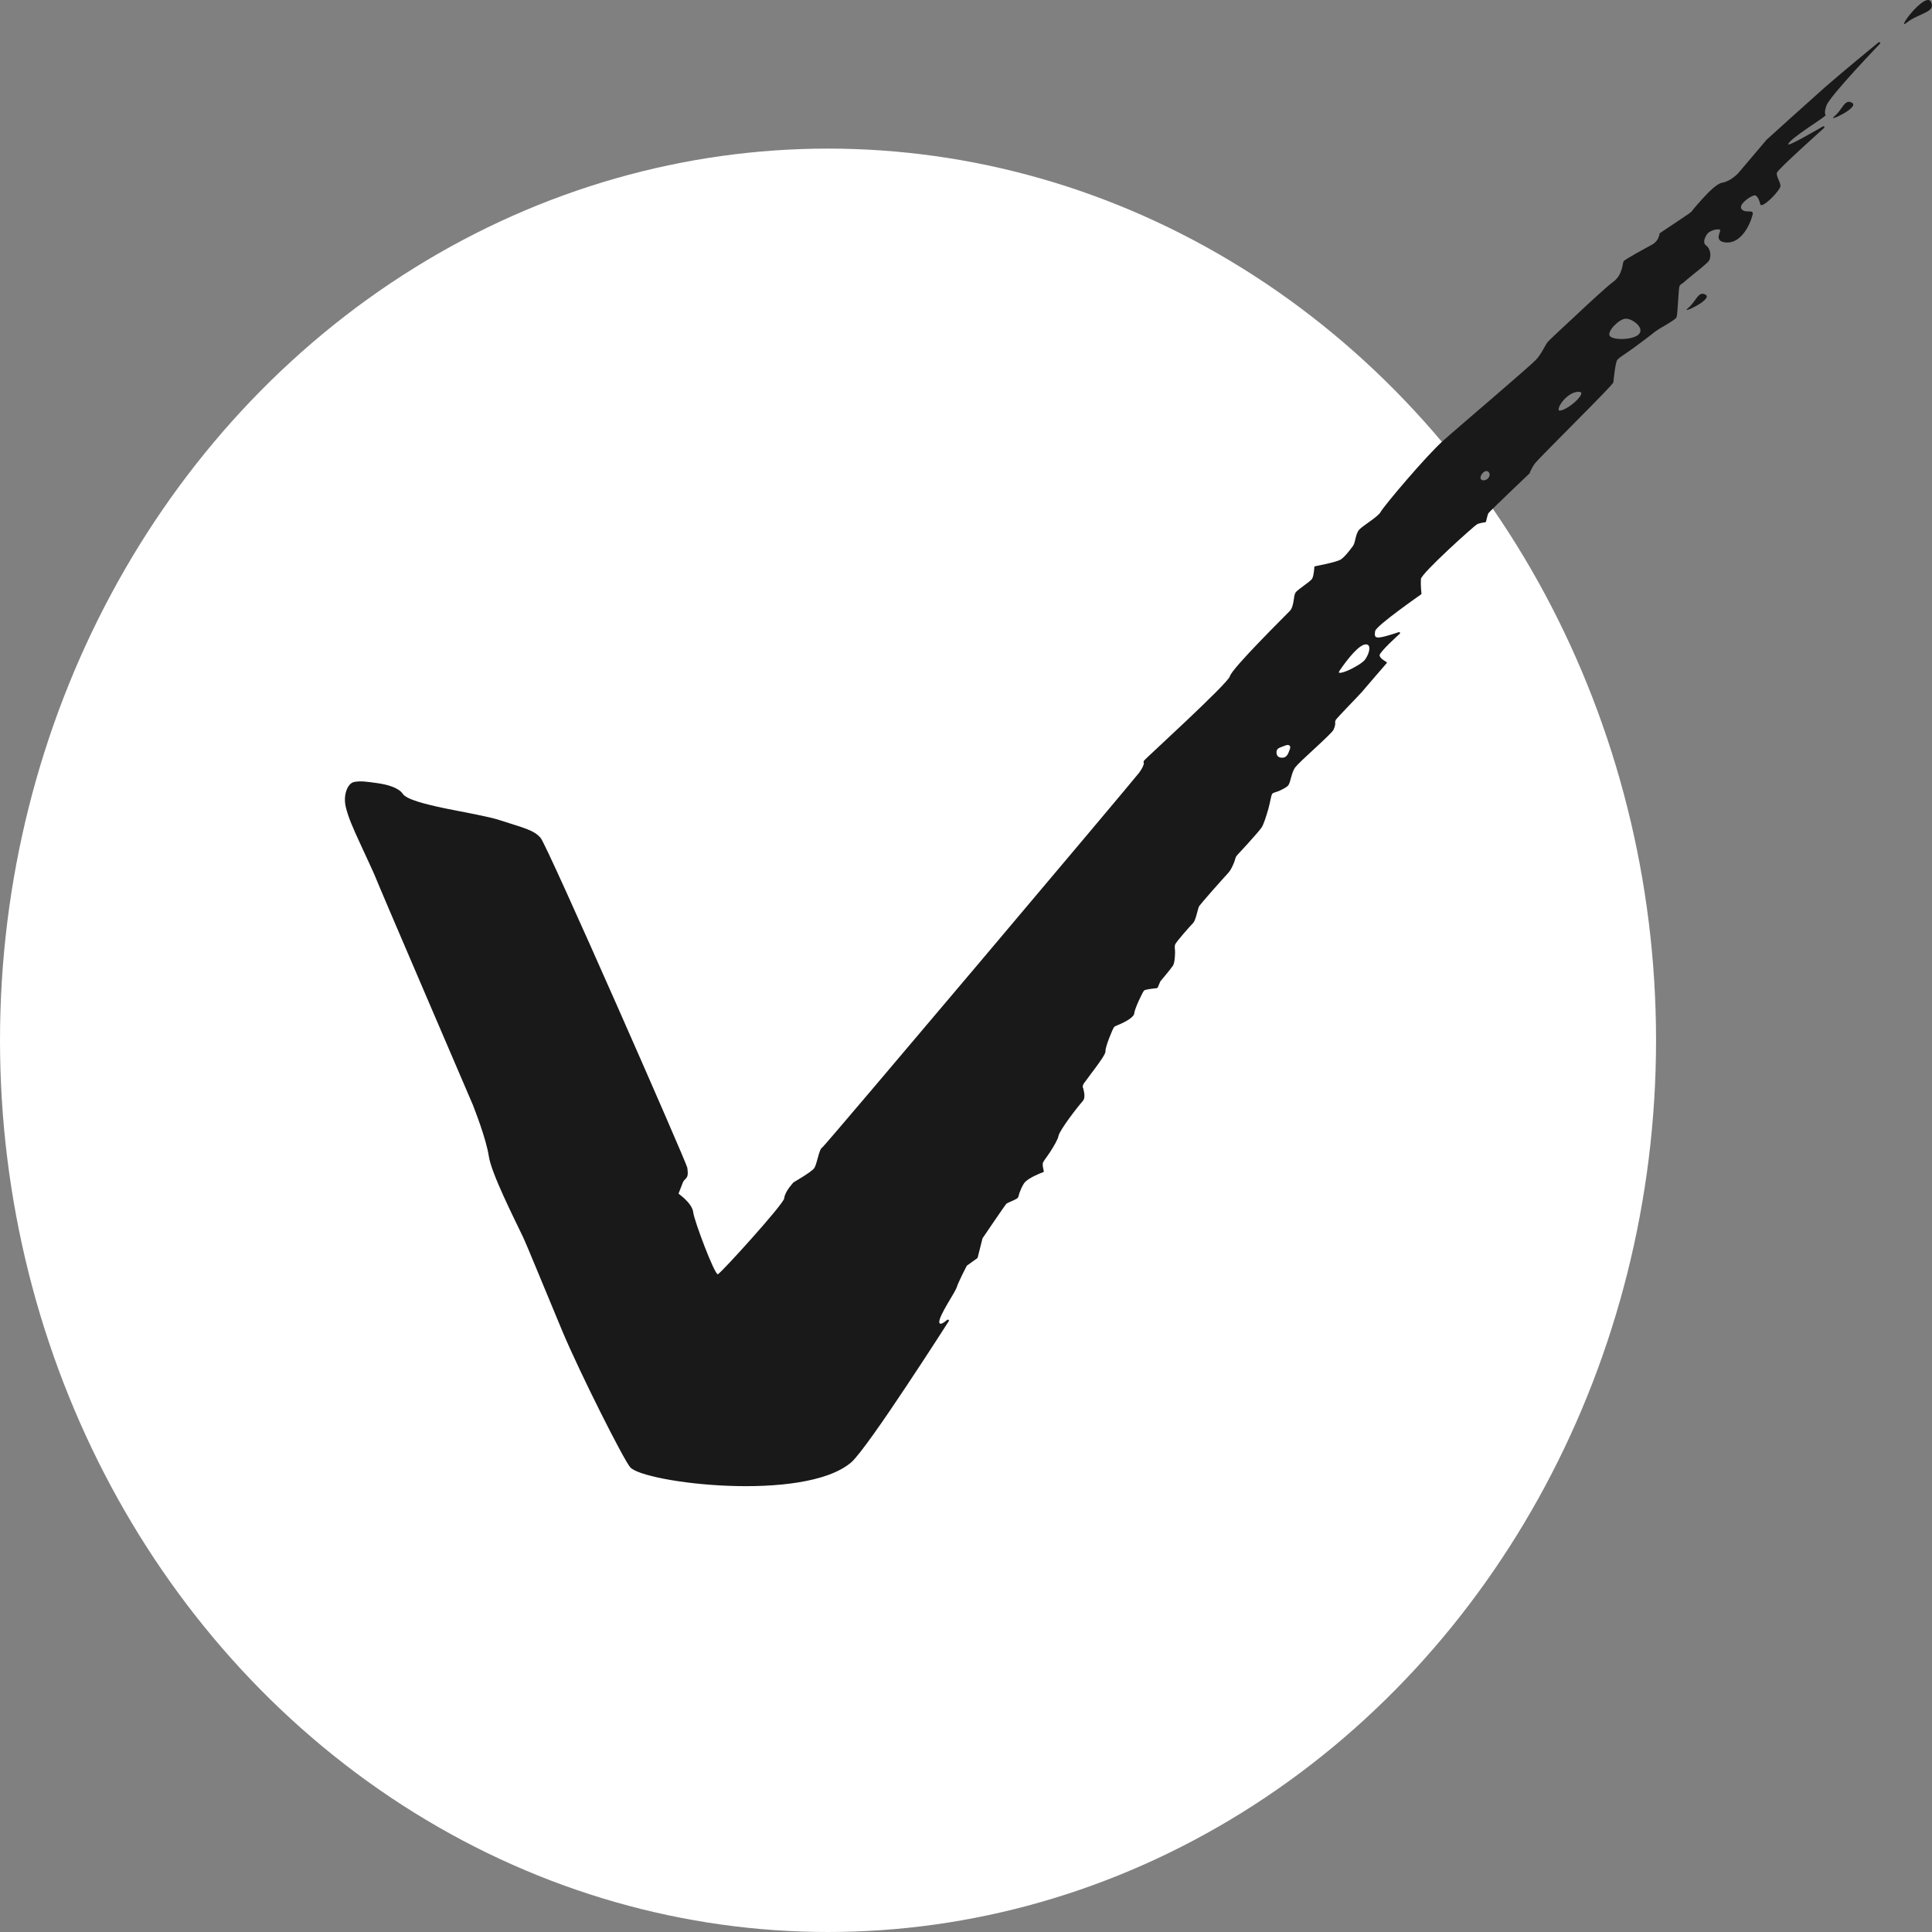
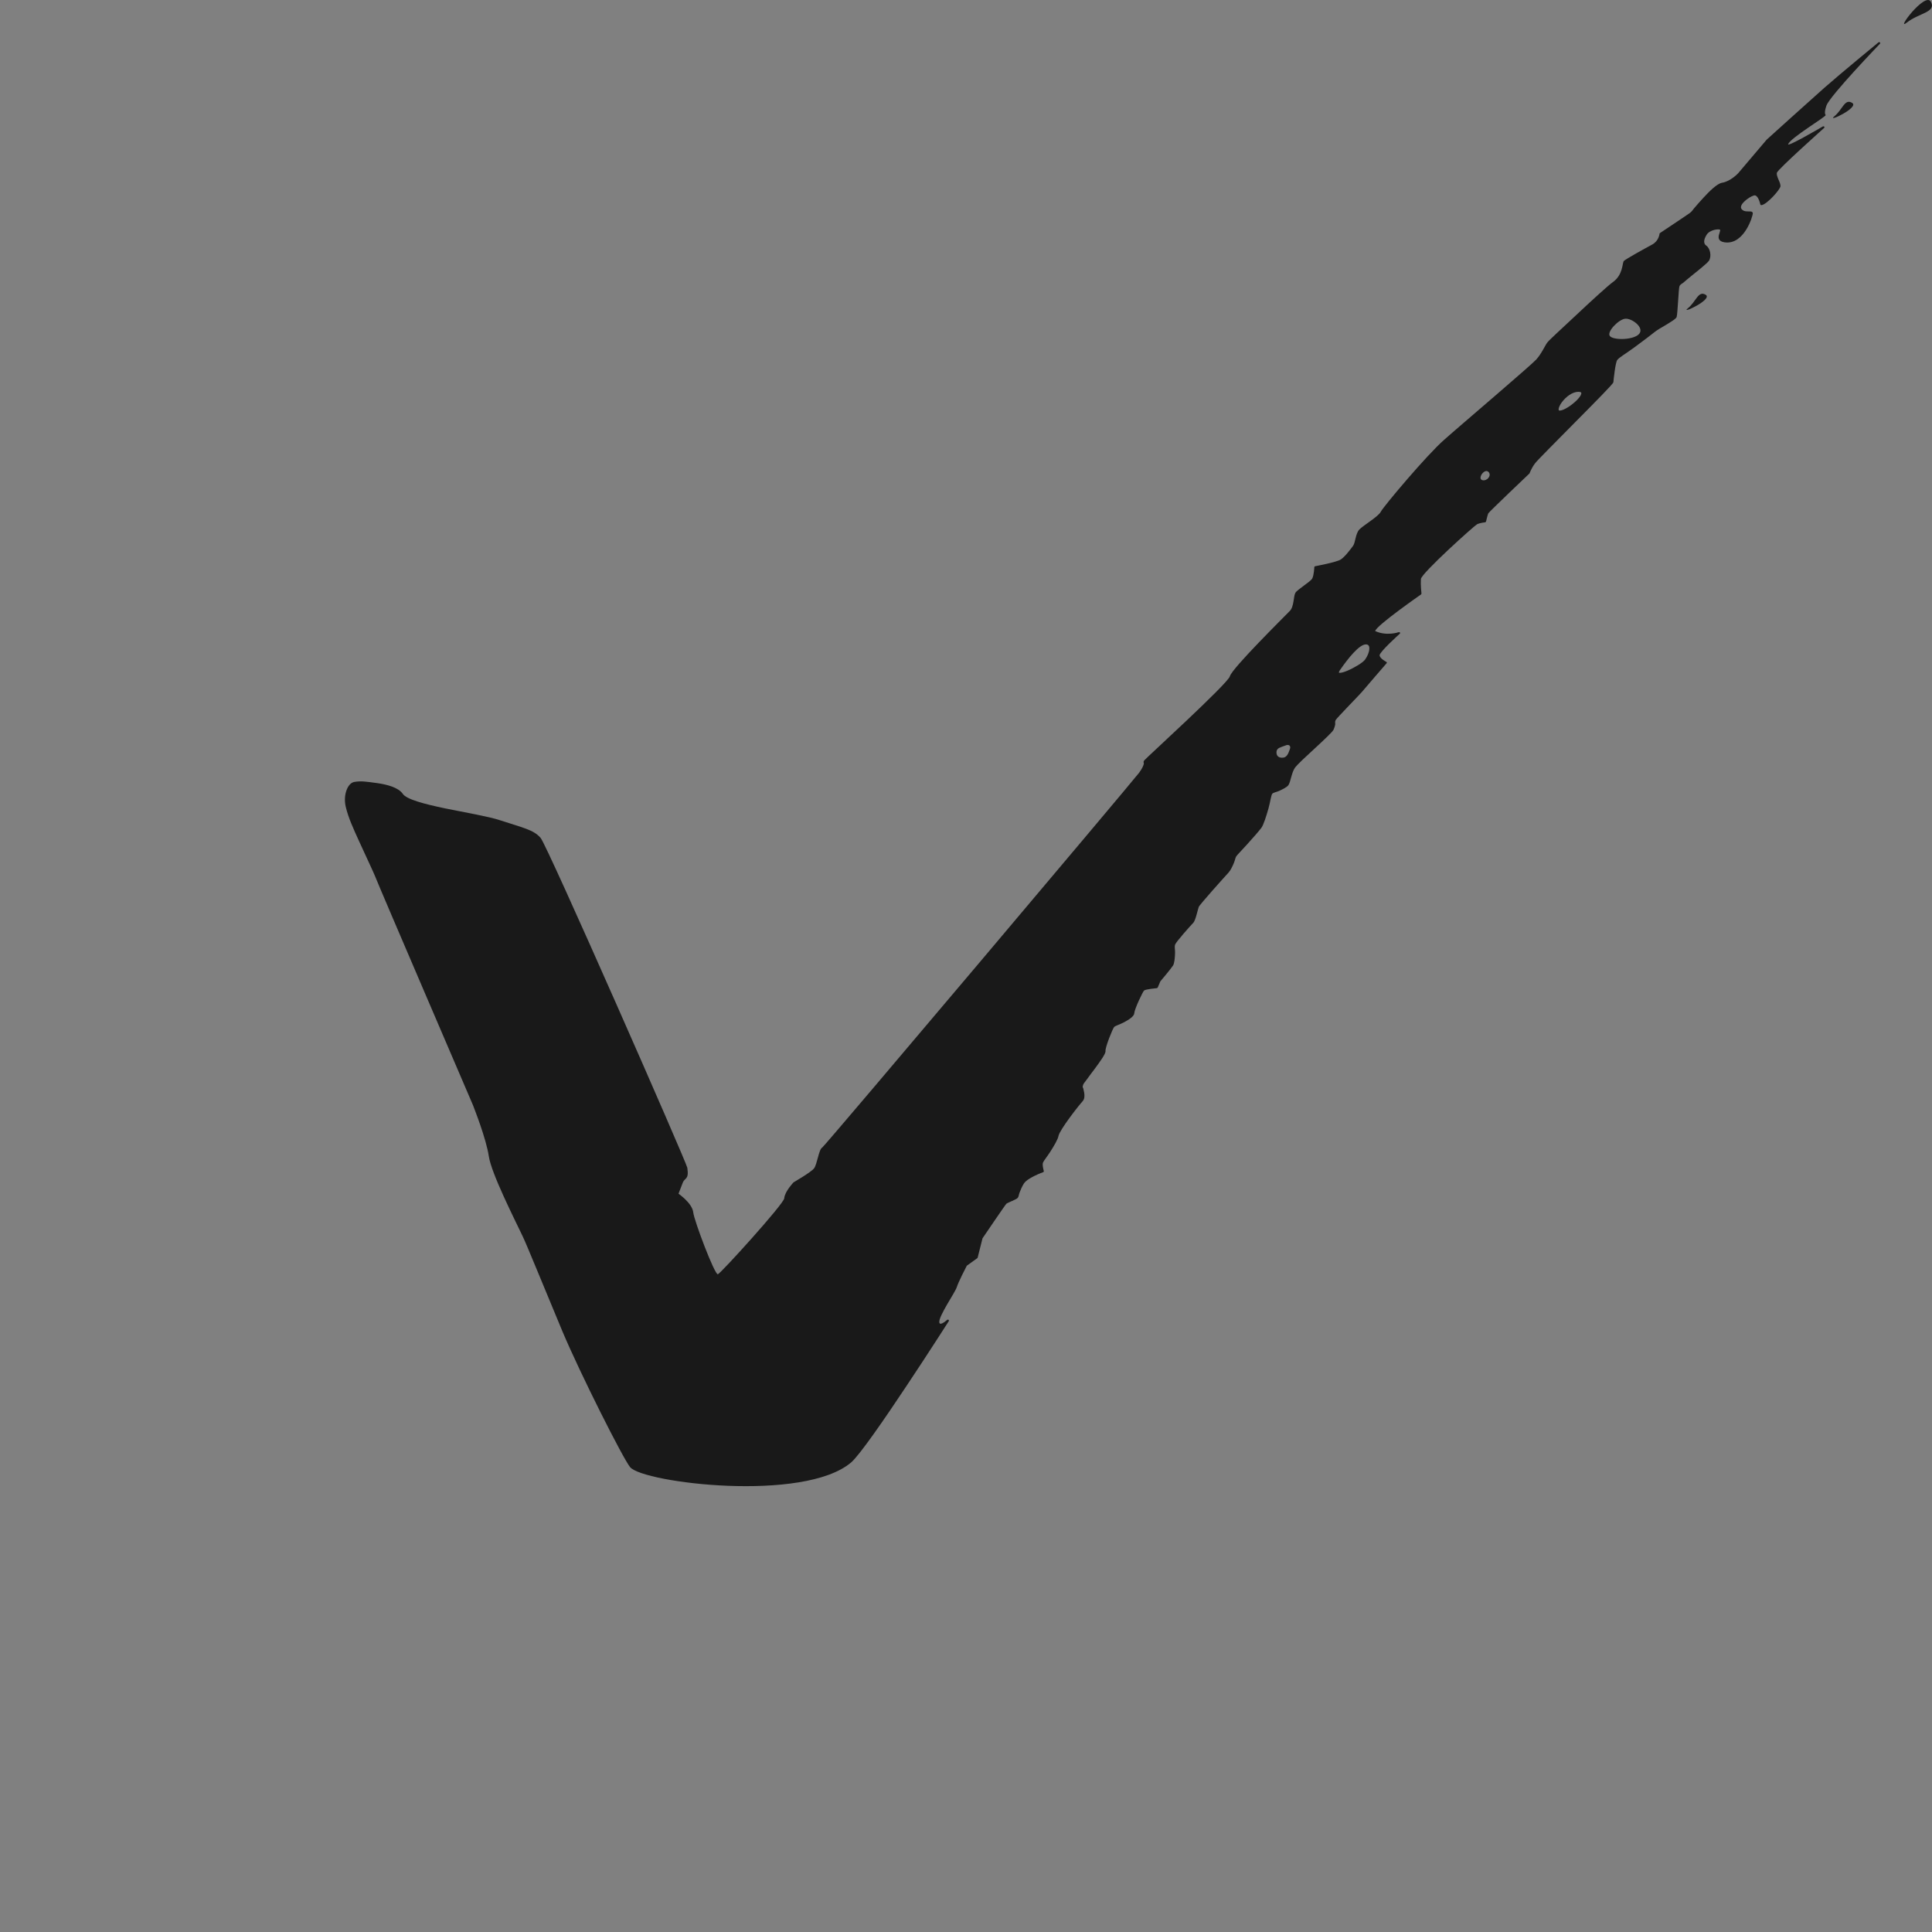
<svg xmlns="http://www.w3.org/2000/svg" width="24" height="24" viewBox="0 0 24 24" fill="none">
  <rect x="0" y="0" width="24" height="24" fill="#808080" stroke="none" />
-   <ellipse cx="10.286" cy="12.923" rx="10.286" ry="11.077" fill="white" />
-   <path fill-rule="evenodd" clip-rule="evenodd" d="M20.968 3.829C20.863 3.914 21.282 3.719 21.189 3.662C21.096 3.606 21.072 3.744 20.968 3.829ZM22.787 1.445C22.683 1.53 23.102 1.335 23.008 1.278C22.915 1.221 22.891 1.359 22.787 1.445ZM23.688 0.28C23.537 0.4 23.917 -0.11 23.986 0.022C24.055 0.155 23.839 0.16 23.688 0.28ZM20.829 3.935C20.827 3.943 20.82 3.95 20.813 3.957C20.806 3.964 20.796 3.971 20.785 3.979C20.762 3.995 20.733 4.013 20.702 4.032C20.672 4.05 20.641 4.068 20.614 4.084C20.587 4.101 20.566 4.115 20.555 4.124C20.531 4.145 20.414 4.233 20.303 4.315C20.204 4.388 20.115 4.439 20.09 4.472C20.066 4.505 20.044 4.723 20.042 4.748C20.041 4.76 19.977 4.827 19.893 4.914C19.806 5.004 19.689 5.122 19.57 5.242C19.452 5.361 19.332 5.482 19.239 5.577C19.145 5.672 19.079 5.741 19.068 5.757C19.043 5.79 19.027 5.821 19.017 5.842C19.006 5.864 19.002 5.877 19.002 5.877L19 5.881C19 5.881 18.498 6.358 18.488 6.377C18.479 6.396 18.46 6.479 18.46 6.479C18.459 6.482 18.453 6.487 18.45 6.488C18.45 6.488 18.383 6.495 18.348 6.513C18.312 6.532 17.656 7.122 17.651 7.193C17.646 7.271 17.658 7.373 17.658 7.373C17.658 7.375 17.655 7.382 17.653 7.384C17.649 7.387 17.096 7.771 17.083 7.839C17.07 7.911 17.085 7.926 17.148 7.917C17.225 7.905 17.372 7.854 17.372 7.854C17.389 7.849 17.4 7.862 17.387 7.874C17.383 7.877 17.137 8.099 17.138 8.14C17.139 8.179 17.218 8.22 17.221 8.222C17.228 8.225 17.23 8.233 17.225 8.239C17.225 8.239 16.935 8.574 16.916 8.598C16.896 8.623 16.603 8.922 16.592 8.945C16.58 8.969 16.589 8.984 16.586 9.003C16.582 9.022 16.576 9.042 16.565 9.066C16.553 9.092 16.444 9.194 16.336 9.294C16.281 9.345 16.225 9.396 16.18 9.439C16.135 9.483 16.101 9.517 16.089 9.533C16.066 9.565 16.052 9.61 16.04 9.653C16.034 9.674 16.029 9.695 16.023 9.713C16.017 9.73 16.011 9.746 16.002 9.757C15.985 9.779 15.932 9.806 15.887 9.826C15.852 9.841 15.821 9.844 15.806 9.859C15.79 9.874 15.781 9.958 15.758 10.041C15.73 10.139 15.696 10.248 15.669 10.284C15.644 10.318 15.566 10.408 15.493 10.488C15.428 10.561 15.37 10.618 15.357 10.638C15.345 10.658 15.344 10.679 15.329 10.717C15.311 10.76 15.287 10.812 15.261 10.84C15.21 10.895 14.901 11.239 14.891 11.267C14.885 11.282 14.876 11.323 14.864 11.364C14.853 11.403 14.839 11.447 14.822 11.465C14.794 11.493 14.611 11.698 14.598 11.733C14.587 11.769 14.599 11.793 14.597 11.842C14.595 11.9 14.589 11.969 14.571 11.995C14.543 12.038 14.427 12.176 14.414 12.191L14.382 12.267C14.381 12.269 14.375 12.274 14.372 12.275C14.372 12.275 14.231 12.288 14.213 12.304C14.195 12.32 14.094 12.533 14.09 12.588C14.088 12.627 14.017 12.671 13.959 12.701C13.907 12.728 13.857 12.742 13.841 12.757C13.825 12.771 13.728 13.009 13.733 13.057C13.737 13.09 13.662 13.192 13.594 13.284C13.558 13.332 13.523 13.378 13.496 13.416C13.468 13.456 13.459 13.458 13.452 13.486C13.445 13.514 13.454 13.506 13.457 13.522C13.461 13.538 13.465 13.555 13.468 13.573C13.474 13.61 13.475 13.652 13.447 13.682C13.397 13.736 13.163 14.037 13.149 14.111C13.142 14.153 13.092 14.237 13.046 14.309C13.005 14.372 12.969 14.414 12.957 14.441C12.944 14.469 12.967 14.549 12.967 14.549C12.968 14.553 12.963 14.559 12.959 14.561C12.957 14.562 12.768 14.629 12.72 14.701C12.696 14.738 12.678 14.781 12.665 14.816C12.653 14.85 12.656 14.866 12.64 14.883C12.625 14.9 12.515 14.941 12.502 14.953C12.489 14.964 12.205 15.383 12.205 15.383L12.145 15.622C12.145 15.622 12.141 15.629 12.141 15.629L12.01 15.723C11.998 15.746 11.906 15.924 11.886 15.988C11.88 16.007 11.862 16.039 11.841 16.076C11.819 16.114 11.792 16.158 11.766 16.203C11.713 16.295 11.666 16.384 11.668 16.423C11.67 16.474 11.741 16.418 11.763 16.398C11.776 16.386 11.794 16.398 11.786 16.412C11.786 16.412 11.536 16.804 11.26 17.218C10.985 17.632 10.681 18.073 10.573 18.167C9.985 18.667 7.993 18.421 7.828 18.226C7.745 18.129 7.21 17.069 6.986 16.537C6.763 16.004 6.546 15.468 6.493 15.358C6.441 15.249 6.344 15.054 6.256 14.86C6.168 14.666 6.088 14.471 6.072 14.362C6.056 14.255 6.011 14.107 5.968 13.981C5.925 13.855 5.883 13.75 5.876 13.73C5.86 13.69 4.7 10.994 4.661 10.889C4.641 10.837 4.553 10.653 4.468 10.466C4.383 10.28 4.327 10.157 4.295 10.022C4.26 9.872 4.32 9.729 4.399 9.714C4.486 9.698 4.556 9.711 4.685 9.728C4.812 9.746 4.95 9.783 5.004 9.862C5.05 9.93 5.274 9.989 5.534 10.043C5.662 10.069 5.796 10.094 5.915 10.118C6.036 10.143 6.142 10.166 6.213 10.19C6.356 10.237 6.46 10.266 6.537 10.296C6.616 10.326 6.671 10.357 6.716 10.409C6.802 10.51 8.528 14.44 8.538 14.506C8.561 14.661 8.507 14.623 8.48 14.696C8.458 14.754 8.437 14.808 8.429 14.828C8.434 14.831 8.489 14.875 8.511 14.897C8.557 14.941 8.606 15.002 8.612 15.062C8.622 15.16 8.879 15.843 8.918 15.829C8.956 15.816 9.738 14.954 9.742 14.886C9.745 14.843 9.775 14.793 9.802 14.755C9.83 14.717 9.857 14.688 9.857 14.688C9.862 14.684 10.075 14.563 10.113 14.513C10.122 14.501 10.13 14.482 10.138 14.457C10.146 14.432 10.153 14.404 10.161 14.377C10.168 14.349 10.176 14.323 10.184 14.302C10.191 14.282 10.201 14.262 10.215 14.254C10.249 14.234 14.069 9.708 14.149 9.601C14.188 9.549 14.204 9.511 14.209 9.488C14.212 9.476 14.197 9.469 14.215 9.445C14.233 9.42 15.255 8.49 15.278 8.401C15.291 8.351 15.465 8.161 15.638 7.981C15.814 7.798 15.993 7.62 16.022 7.59C16.077 7.534 16.067 7.404 16.092 7.364C16.116 7.323 16.277 7.228 16.3 7.188C16.323 7.148 16.327 7.043 16.327 7.043C16.327 7.04 16.333 7.035 16.337 7.034C16.34 7.033 16.602 6.985 16.656 6.95C16.707 6.917 16.778 6.822 16.808 6.781C16.838 6.741 16.838 6.626 16.888 6.576C16.938 6.525 17.123 6.416 17.152 6.358C17.184 6.294 17.726 5.65 17.939 5.464C18.044 5.37 18.314 5.14 18.565 4.923C18.817 4.706 19.049 4.504 19.083 4.467C19.15 4.393 19.191 4.295 19.221 4.255C19.252 4.216 19.393 4.09 19.579 3.915C19.765 3.74 19.969 3.553 20.036 3.504C20.164 3.413 20.151 3.265 20.172 3.242C20.192 3.22 20.427 3.09 20.522 3.039C20.565 3.016 20.589 2.982 20.601 2.954C20.607 2.94 20.611 2.927 20.613 2.918C20.615 2.909 20.615 2.904 20.615 2.904C20.615 2.902 20.619 2.896 20.621 2.895C20.621 2.895 20.958 2.671 20.99 2.647C21.022 2.623 21.02 2.616 21.051 2.58C21.081 2.545 21.119 2.501 21.16 2.457C21.239 2.371 21.332 2.28 21.393 2.27C21.498 2.253 21.593 2.152 21.593 2.151L21.946 1.735C21.947 1.734 22.458 1.272 22.66 1.093C22.863 0.914 23.333 0.528 23.333 0.528C23.347 0.516 23.365 0.532 23.353 0.544C23.351 0.546 22.732 1.19 22.689 1.311C22.667 1.372 22.668 1.403 22.673 1.418C22.675 1.425 22.678 1.428 22.68 1.429C22.68 1.453 22.244 1.711 22.213 1.791C22.198 1.831 22.598 1.598 22.642 1.572C22.657 1.563 22.673 1.579 22.659 1.59C22.656 1.593 22.084 2.103 22.073 2.146C22.068 2.165 22.078 2.194 22.091 2.226C22.098 2.242 22.105 2.257 22.11 2.272C22.114 2.286 22.118 2.3 22.118 2.312C22.115 2.356 21.945 2.543 21.882 2.548C21.875 2.549 21.868 2.544 21.867 2.538C21.865 2.527 21.838 2.414 21.788 2.428C21.756 2.437 21.706 2.467 21.67 2.502C21.632 2.538 21.617 2.573 21.633 2.595C21.653 2.621 21.681 2.626 21.707 2.626C21.722 2.626 21.735 2.626 21.745 2.627C21.756 2.627 21.772 2.631 21.774 2.648C21.775 2.665 21.748 2.764 21.692 2.853C21.637 2.941 21.548 3.029 21.422 3.01C21.35 2.999 21.344 2.958 21.352 2.922C21.356 2.906 21.362 2.889 21.366 2.874C21.368 2.868 21.369 2.862 21.369 2.858C21.369 2.857 21.369 2.855 21.369 2.855C21.353 2.84 21.239 2.853 21.2 2.917C21.16 2.981 21.161 3.028 21.196 3.051C21.246 3.086 21.263 3.184 21.23 3.238C21.221 3.252 21.192 3.279 21.156 3.309C21.12 3.34 21.074 3.377 21.029 3.413C20.985 3.449 20.942 3.484 20.909 3.513C20.894 3.526 20.872 3.53 20.862 3.559C20.852 3.587 20.84 3.901 20.828 3.937L20.829 3.935ZM15.926 9.276C15.914 9.28 15.902 9.285 15.892 9.29C15.873 9.3 15.859 9.313 15.857 9.34C15.854 9.396 15.89 9.416 15.937 9.412C15.982 9.408 16.001 9.371 16.023 9.307C16.041 9.259 16.005 9.243 15.965 9.262C15.953 9.267 15.94 9.271 15.926 9.276ZM16.632 8.354C16.633 8.357 16.635 8.358 16.639 8.358C16.656 8.36 16.692 8.351 16.737 8.332C16.825 8.295 16.931 8.231 16.958 8.193C16.987 8.152 17.008 8.102 17.01 8.063C17.013 8.023 16.998 8.004 16.965 8.005C16.884 8.008 16.75 8.173 16.647 8.322C16.635 8.339 16.632 8.35 16.632 8.354ZM19.587 4.972C19.618 4.941 19.639 4.912 19.643 4.892C19.646 4.878 19.643 4.868 19.608 4.867C19.533 4.867 19.453 4.929 19.404 4.994C19.38 5.026 19.365 5.057 19.362 5.078C19.359 5.097 19.366 5.102 19.381 5.1C19.43 5.096 19.524 5.035 19.587 4.972ZM19.998 4.174C20.042 4.231 20.312 4.225 20.368 4.14C20.419 4.063 20.273 3.955 20.193 3.959C20.112 3.962 19.957 4.121 19.998 4.174ZM18.416 5.965C18.347 5.949 18.44 5.813 18.49 5.862C18.534 5.905 18.474 5.979 18.416 5.965Z" fill="#191919" />
+   <path fill-rule="evenodd" clip-rule="evenodd" d="M20.968 3.829C20.863 3.914 21.282 3.719 21.189 3.662C21.096 3.606 21.072 3.744 20.968 3.829ZM22.787 1.445C22.683 1.53 23.102 1.335 23.008 1.278C22.915 1.221 22.891 1.359 22.787 1.445ZM23.688 0.28C23.537 0.4 23.917 -0.11 23.986 0.022C24.055 0.155 23.839 0.16 23.688 0.28ZM20.829 3.935C20.827 3.943 20.82 3.95 20.813 3.957C20.806 3.964 20.796 3.971 20.785 3.979C20.762 3.995 20.733 4.013 20.702 4.032C20.672 4.05 20.641 4.068 20.614 4.084C20.587 4.101 20.566 4.115 20.555 4.124C20.531 4.145 20.414 4.233 20.303 4.315C20.204 4.388 20.115 4.439 20.09 4.472C20.066 4.505 20.044 4.723 20.042 4.748C20.041 4.76 19.977 4.827 19.893 4.914C19.806 5.004 19.689 5.122 19.57 5.242C19.452 5.361 19.332 5.482 19.239 5.577C19.145 5.672 19.079 5.741 19.068 5.757C19.043 5.79 19.027 5.821 19.017 5.842C19.006 5.864 19.002 5.877 19.002 5.877L19 5.881C19 5.881 18.498 6.358 18.488 6.377C18.479 6.396 18.46 6.479 18.46 6.479C18.459 6.482 18.453 6.487 18.45 6.488C18.45 6.488 18.383 6.495 18.348 6.513C18.312 6.532 17.656 7.122 17.651 7.193C17.646 7.271 17.658 7.373 17.658 7.373C17.658 7.375 17.655 7.382 17.653 7.384C17.649 7.387 17.096 7.771 17.083 7.839C17.225 7.905 17.372 7.854 17.372 7.854C17.389 7.849 17.4 7.862 17.387 7.874C17.383 7.877 17.137 8.099 17.138 8.14C17.139 8.179 17.218 8.22 17.221 8.222C17.228 8.225 17.23 8.233 17.225 8.239C17.225 8.239 16.935 8.574 16.916 8.598C16.896 8.623 16.603 8.922 16.592 8.945C16.58 8.969 16.589 8.984 16.586 9.003C16.582 9.022 16.576 9.042 16.565 9.066C16.553 9.092 16.444 9.194 16.336 9.294C16.281 9.345 16.225 9.396 16.18 9.439C16.135 9.483 16.101 9.517 16.089 9.533C16.066 9.565 16.052 9.61 16.04 9.653C16.034 9.674 16.029 9.695 16.023 9.713C16.017 9.73 16.011 9.746 16.002 9.757C15.985 9.779 15.932 9.806 15.887 9.826C15.852 9.841 15.821 9.844 15.806 9.859C15.79 9.874 15.781 9.958 15.758 10.041C15.73 10.139 15.696 10.248 15.669 10.284C15.644 10.318 15.566 10.408 15.493 10.488C15.428 10.561 15.37 10.618 15.357 10.638C15.345 10.658 15.344 10.679 15.329 10.717C15.311 10.76 15.287 10.812 15.261 10.84C15.21 10.895 14.901 11.239 14.891 11.267C14.885 11.282 14.876 11.323 14.864 11.364C14.853 11.403 14.839 11.447 14.822 11.465C14.794 11.493 14.611 11.698 14.598 11.733C14.587 11.769 14.599 11.793 14.597 11.842C14.595 11.9 14.589 11.969 14.571 11.995C14.543 12.038 14.427 12.176 14.414 12.191L14.382 12.267C14.381 12.269 14.375 12.274 14.372 12.275C14.372 12.275 14.231 12.288 14.213 12.304C14.195 12.32 14.094 12.533 14.09 12.588C14.088 12.627 14.017 12.671 13.959 12.701C13.907 12.728 13.857 12.742 13.841 12.757C13.825 12.771 13.728 13.009 13.733 13.057C13.737 13.09 13.662 13.192 13.594 13.284C13.558 13.332 13.523 13.378 13.496 13.416C13.468 13.456 13.459 13.458 13.452 13.486C13.445 13.514 13.454 13.506 13.457 13.522C13.461 13.538 13.465 13.555 13.468 13.573C13.474 13.61 13.475 13.652 13.447 13.682C13.397 13.736 13.163 14.037 13.149 14.111C13.142 14.153 13.092 14.237 13.046 14.309C13.005 14.372 12.969 14.414 12.957 14.441C12.944 14.469 12.967 14.549 12.967 14.549C12.968 14.553 12.963 14.559 12.959 14.561C12.957 14.562 12.768 14.629 12.72 14.701C12.696 14.738 12.678 14.781 12.665 14.816C12.653 14.85 12.656 14.866 12.64 14.883C12.625 14.9 12.515 14.941 12.502 14.953C12.489 14.964 12.205 15.383 12.205 15.383L12.145 15.622C12.145 15.622 12.141 15.629 12.141 15.629L12.01 15.723C11.998 15.746 11.906 15.924 11.886 15.988C11.88 16.007 11.862 16.039 11.841 16.076C11.819 16.114 11.792 16.158 11.766 16.203C11.713 16.295 11.666 16.384 11.668 16.423C11.67 16.474 11.741 16.418 11.763 16.398C11.776 16.386 11.794 16.398 11.786 16.412C11.786 16.412 11.536 16.804 11.26 17.218C10.985 17.632 10.681 18.073 10.573 18.167C9.985 18.667 7.993 18.421 7.828 18.226C7.745 18.129 7.21 17.069 6.986 16.537C6.763 16.004 6.546 15.468 6.493 15.358C6.441 15.249 6.344 15.054 6.256 14.86C6.168 14.666 6.088 14.471 6.072 14.362C6.056 14.255 6.011 14.107 5.968 13.981C5.925 13.855 5.883 13.75 5.876 13.73C5.86 13.69 4.7 10.994 4.661 10.889C4.641 10.837 4.553 10.653 4.468 10.466C4.383 10.28 4.327 10.157 4.295 10.022C4.26 9.872 4.32 9.729 4.399 9.714C4.486 9.698 4.556 9.711 4.685 9.728C4.812 9.746 4.95 9.783 5.004 9.862C5.05 9.93 5.274 9.989 5.534 10.043C5.662 10.069 5.796 10.094 5.915 10.118C6.036 10.143 6.142 10.166 6.213 10.19C6.356 10.237 6.46 10.266 6.537 10.296C6.616 10.326 6.671 10.357 6.716 10.409C6.802 10.51 8.528 14.44 8.538 14.506C8.561 14.661 8.507 14.623 8.48 14.696C8.458 14.754 8.437 14.808 8.429 14.828C8.434 14.831 8.489 14.875 8.511 14.897C8.557 14.941 8.606 15.002 8.612 15.062C8.622 15.16 8.879 15.843 8.918 15.829C8.956 15.816 9.738 14.954 9.742 14.886C9.745 14.843 9.775 14.793 9.802 14.755C9.83 14.717 9.857 14.688 9.857 14.688C9.862 14.684 10.075 14.563 10.113 14.513C10.122 14.501 10.13 14.482 10.138 14.457C10.146 14.432 10.153 14.404 10.161 14.377C10.168 14.349 10.176 14.323 10.184 14.302C10.191 14.282 10.201 14.262 10.215 14.254C10.249 14.234 14.069 9.708 14.149 9.601C14.188 9.549 14.204 9.511 14.209 9.488C14.212 9.476 14.197 9.469 14.215 9.445C14.233 9.42 15.255 8.49 15.278 8.401C15.291 8.351 15.465 8.161 15.638 7.981C15.814 7.798 15.993 7.62 16.022 7.59C16.077 7.534 16.067 7.404 16.092 7.364C16.116 7.323 16.277 7.228 16.3 7.188C16.323 7.148 16.327 7.043 16.327 7.043C16.327 7.04 16.333 7.035 16.337 7.034C16.34 7.033 16.602 6.985 16.656 6.95C16.707 6.917 16.778 6.822 16.808 6.781C16.838 6.741 16.838 6.626 16.888 6.576C16.938 6.525 17.123 6.416 17.152 6.358C17.184 6.294 17.726 5.65 17.939 5.464C18.044 5.37 18.314 5.14 18.565 4.923C18.817 4.706 19.049 4.504 19.083 4.467C19.15 4.393 19.191 4.295 19.221 4.255C19.252 4.216 19.393 4.09 19.579 3.915C19.765 3.74 19.969 3.553 20.036 3.504C20.164 3.413 20.151 3.265 20.172 3.242C20.192 3.22 20.427 3.09 20.522 3.039C20.565 3.016 20.589 2.982 20.601 2.954C20.607 2.94 20.611 2.927 20.613 2.918C20.615 2.909 20.615 2.904 20.615 2.904C20.615 2.902 20.619 2.896 20.621 2.895C20.621 2.895 20.958 2.671 20.99 2.647C21.022 2.623 21.02 2.616 21.051 2.58C21.081 2.545 21.119 2.501 21.16 2.457C21.239 2.371 21.332 2.28 21.393 2.27C21.498 2.253 21.593 2.152 21.593 2.151L21.946 1.735C21.947 1.734 22.458 1.272 22.66 1.093C22.863 0.914 23.333 0.528 23.333 0.528C23.347 0.516 23.365 0.532 23.353 0.544C23.351 0.546 22.732 1.19 22.689 1.311C22.667 1.372 22.668 1.403 22.673 1.418C22.675 1.425 22.678 1.428 22.68 1.429C22.68 1.453 22.244 1.711 22.213 1.791C22.198 1.831 22.598 1.598 22.642 1.572C22.657 1.563 22.673 1.579 22.659 1.59C22.656 1.593 22.084 2.103 22.073 2.146C22.068 2.165 22.078 2.194 22.091 2.226C22.098 2.242 22.105 2.257 22.11 2.272C22.114 2.286 22.118 2.3 22.118 2.312C22.115 2.356 21.945 2.543 21.882 2.548C21.875 2.549 21.868 2.544 21.867 2.538C21.865 2.527 21.838 2.414 21.788 2.428C21.756 2.437 21.706 2.467 21.67 2.502C21.632 2.538 21.617 2.573 21.633 2.595C21.653 2.621 21.681 2.626 21.707 2.626C21.722 2.626 21.735 2.626 21.745 2.627C21.756 2.627 21.772 2.631 21.774 2.648C21.775 2.665 21.748 2.764 21.692 2.853C21.637 2.941 21.548 3.029 21.422 3.01C21.35 2.999 21.344 2.958 21.352 2.922C21.356 2.906 21.362 2.889 21.366 2.874C21.368 2.868 21.369 2.862 21.369 2.858C21.369 2.857 21.369 2.855 21.369 2.855C21.353 2.84 21.239 2.853 21.2 2.917C21.16 2.981 21.161 3.028 21.196 3.051C21.246 3.086 21.263 3.184 21.23 3.238C21.221 3.252 21.192 3.279 21.156 3.309C21.12 3.34 21.074 3.377 21.029 3.413C20.985 3.449 20.942 3.484 20.909 3.513C20.894 3.526 20.872 3.53 20.862 3.559C20.852 3.587 20.84 3.901 20.828 3.937L20.829 3.935ZM15.926 9.276C15.914 9.28 15.902 9.285 15.892 9.29C15.873 9.3 15.859 9.313 15.857 9.34C15.854 9.396 15.89 9.416 15.937 9.412C15.982 9.408 16.001 9.371 16.023 9.307C16.041 9.259 16.005 9.243 15.965 9.262C15.953 9.267 15.94 9.271 15.926 9.276ZM16.632 8.354C16.633 8.357 16.635 8.358 16.639 8.358C16.656 8.36 16.692 8.351 16.737 8.332C16.825 8.295 16.931 8.231 16.958 8.193C16.987 8.152 17.008 8.102 17.01 8.063C17.013 8.023 16.998 8.004 16.965 8.005C16.884 8.008 16.75 8.173 16.647 8.322C16.635 8.339 16.632 8.35 16.632 8.354ZM19.587 4.972C19.618 4.941 19.639 4.912 19.643 4.892C19.646 4.878 19.643 4.868 19.608 4.867C19.533 4.867 19.453 4.929 19.404 4.994C19.38 5.026 19.365 5.057 19.362 5.078C19.359 5.097 19.366 5.102 19.381 5.1C19.43 5.096 19.524 5.035 19.587 4.972ZM19.998 4.174C20.042 4.231 20.312 4.225 20.368 4.14C20.419 4.063 20.273 3.955 20.193 3.959C20.112 3.962 19.957 4.121 19.998 4.174ZM18.416 5.965C18.347 5.949 18.44 5.813 18.49 5.862C18.534 5.905 18.474 5.979 18.416 5.965Z" fill="#191919" />
</svg>